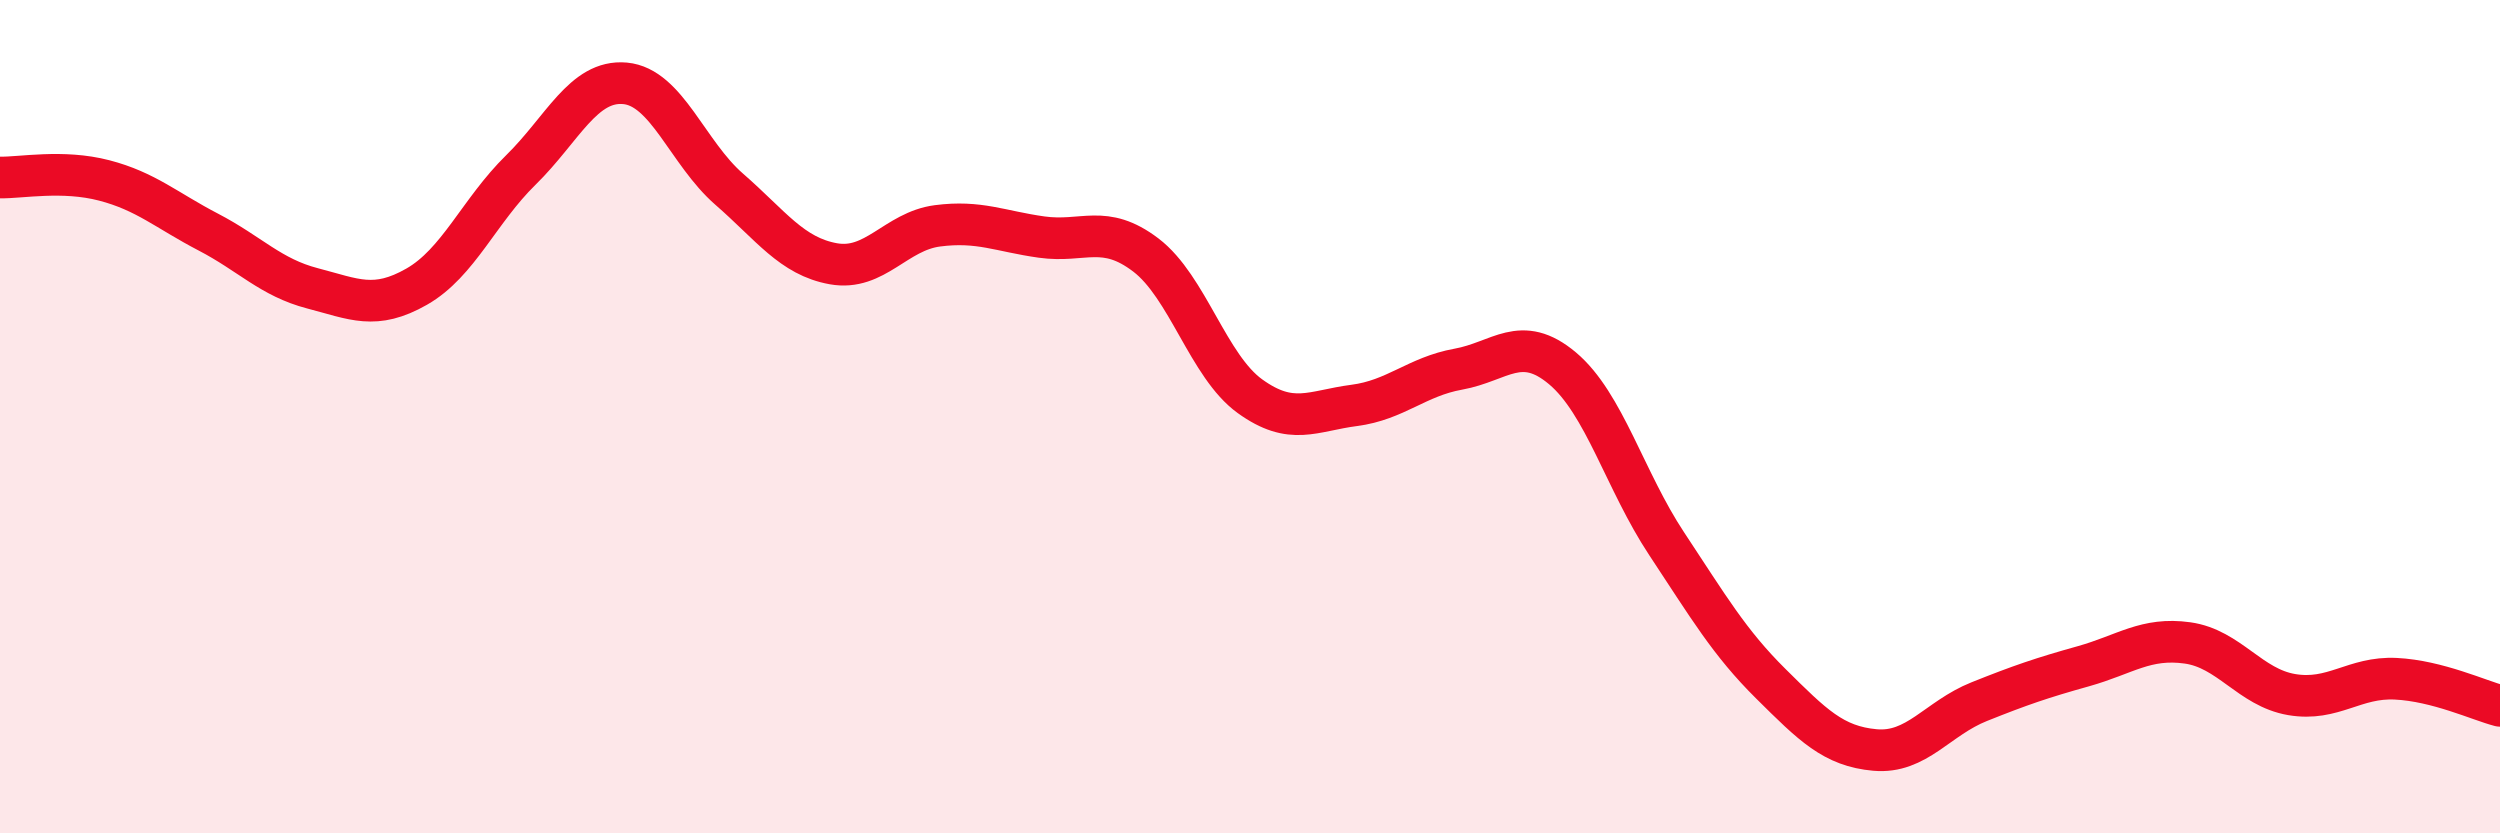
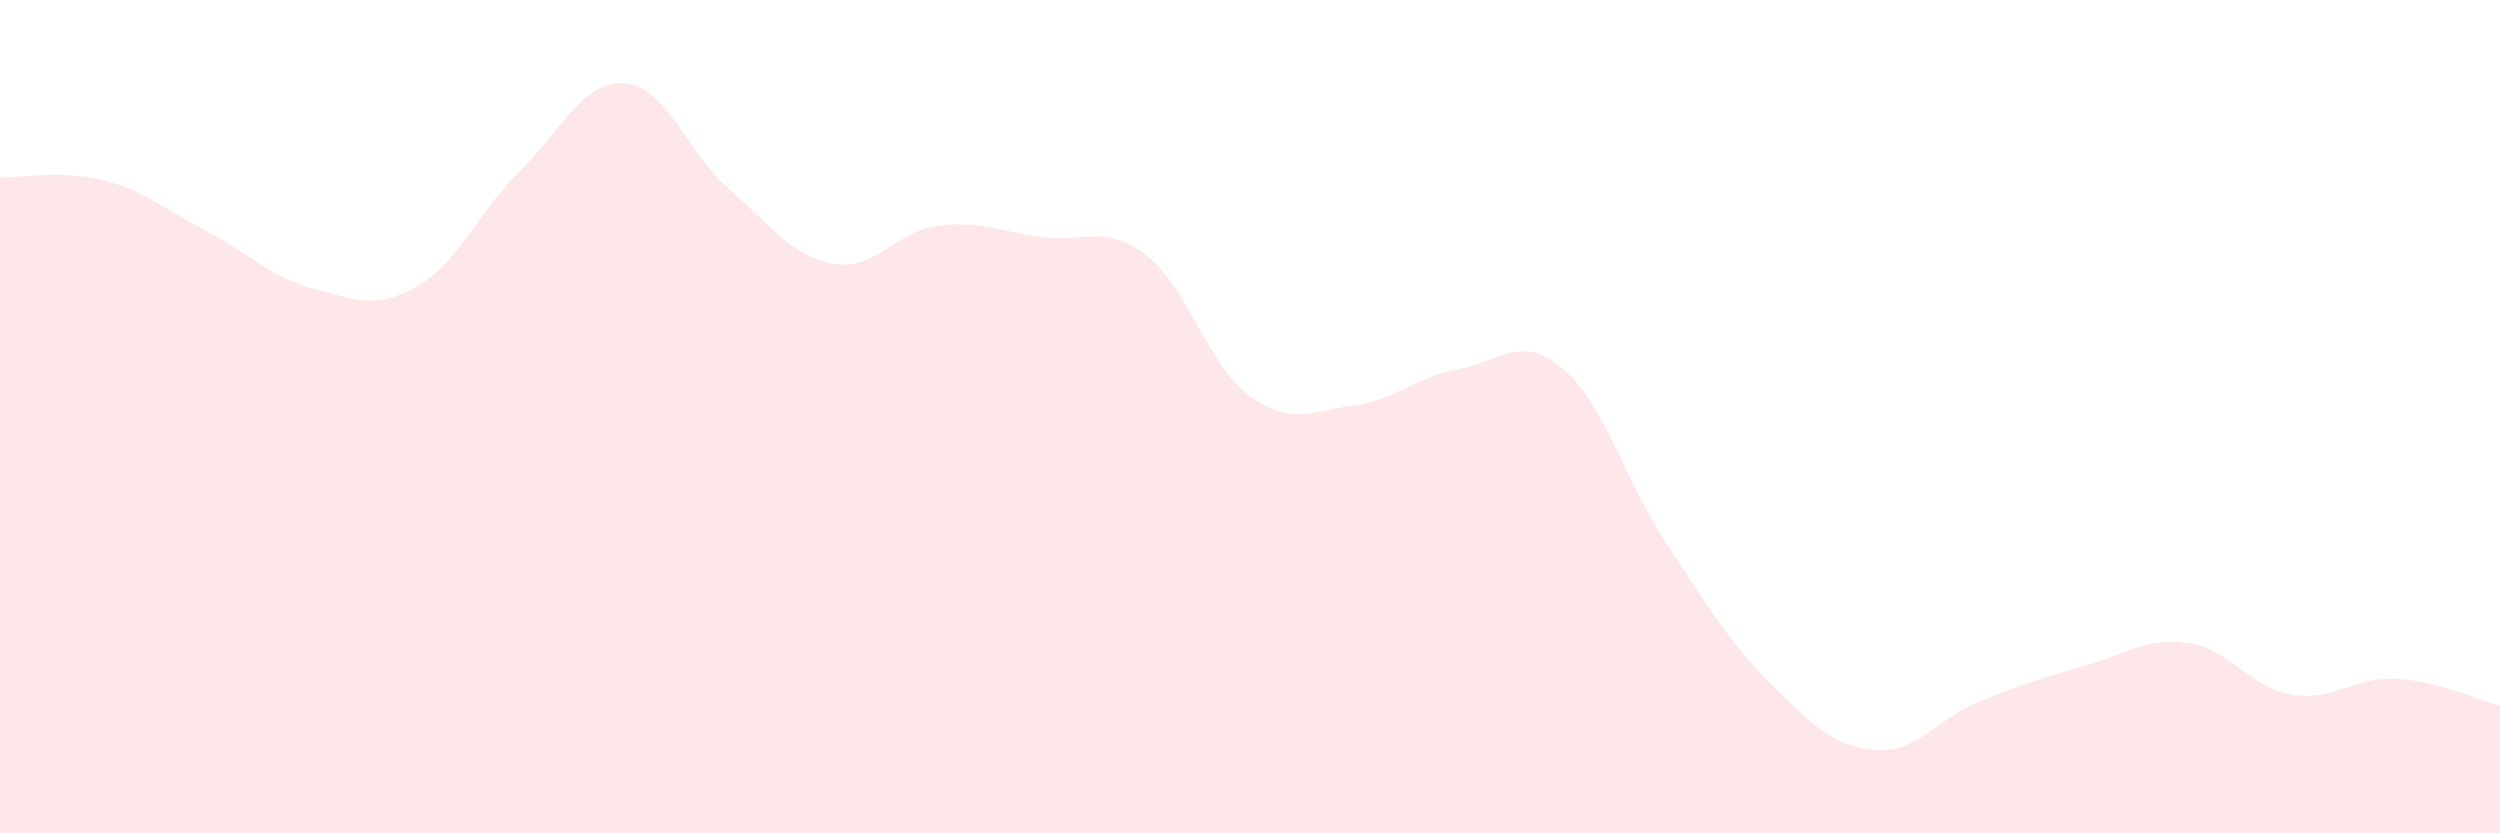
<svg xmlns="http://www.w3.org/2000/svg" width="60" height="20" viewBox="0 0 60 20">
  <path d="M 0,4.26 C 0.5,4.27 1.5,4.07 2.5,4.33 C 3.5,4.59 4,5.05 5,5.57 C 6,6.09 6.5,6.66 7.5,6.92 C 8.5,7.18 9,7.45 10,6.88 C 11,6.31 11.5,5.06 12.5,4.08 C 13.5,3.1 14,1.91 15,2 C 16,2.09 16.5,3.67 17.5,4.54 C 18.5,5.41 19,6.15 20,6.33 C 21,6.51 21.5,5.55 22.5,5.42 C 23.5,5.29 24,5.55 25,5.69 C 26,5.83 26.5,5.36 27.5,6.12 C 28.5,6.88 29,8.79 30,9.51 C 31,10.23 31.5,9.86 32.5,9.73 C 33.5,9.6 34,9.04 35,8.86 C 36,8.68 36.5,8 37.5,8.84 C 38.5,9.68 39,11.54 40,13.05 C 41,14.56 41.5,15.42 42.5,16.41 C 43.5,17.4 44,17.91 45,18 C 46,18.09 46.5,17.24 47.5,16.84 C 48.5,16.44 49,16.27 50,15.99 C 51,15.71 51.5,15.29 52.5,15.43 C 53.5,15.57 54,16.5 55,16.67 C 56,16.84 56.5,16.24 57.5,16.29 C 58.5,16.34 59.5,16.81 60,16.94L60 20L0 20Z" fill="#EB0A25" opacity="0.1" stroke-linecap="round" stroke-linejoin="round" />
-   <path d="M 0,4.26 C 0.5,4.27 1.5,4.07 2.5,4.33 C 3.5,4.59 4,5.05 5,5.57 C 6,6.09 6.5,6.66 7.5,6.92 C 8.5,7.18 9,7.45 10,6.88 C 11,6.31 11.5,5.06 12.5,4.08 C 13.5,3.1 14,1.91 15,2 C 16,2.09 16.5,3.67 17.5,4.54 C 18.5,5.41 19,6.15 20,6.33 C 21,6.51 21.5,5.55 22.5,5.42 C 23.5,5.29 24,5.55 25,5.69 C 26,5.83 26.5,5.36 27.5,6.12 C 28.5,6.88 29,8.79 30,9.51 C 31,10.23 31.5,9.86 32.5,9.73 C 33.5,9.6 34,9.04 35,8.86 C 36,8.68 36.5,8 37.5,8.84 C 38.5,9.68 39,11.54 40,13.05 C 41,14.56 41.5,15.42 42.5,16.41 C 43.5,17.4 44,17.91 45,18 C 46,18.09 46.5,17.24 47.5,16.84 C 48.5,16.44 49,16.27 50,15.99 C 51,15.71 51.5,15.29 52.5,15.43 C 53.5,15.57 54,16.5 55,16.67 C 56,16.84 56.5,16.24 57.5,16.29 C 58.5,16.34 59.5,16.81 60,16.94" stroke="#EB0A25" stroke-width="1" fill="none" stroke-linecap="round" stroke-linejoin="round" />
</svg>